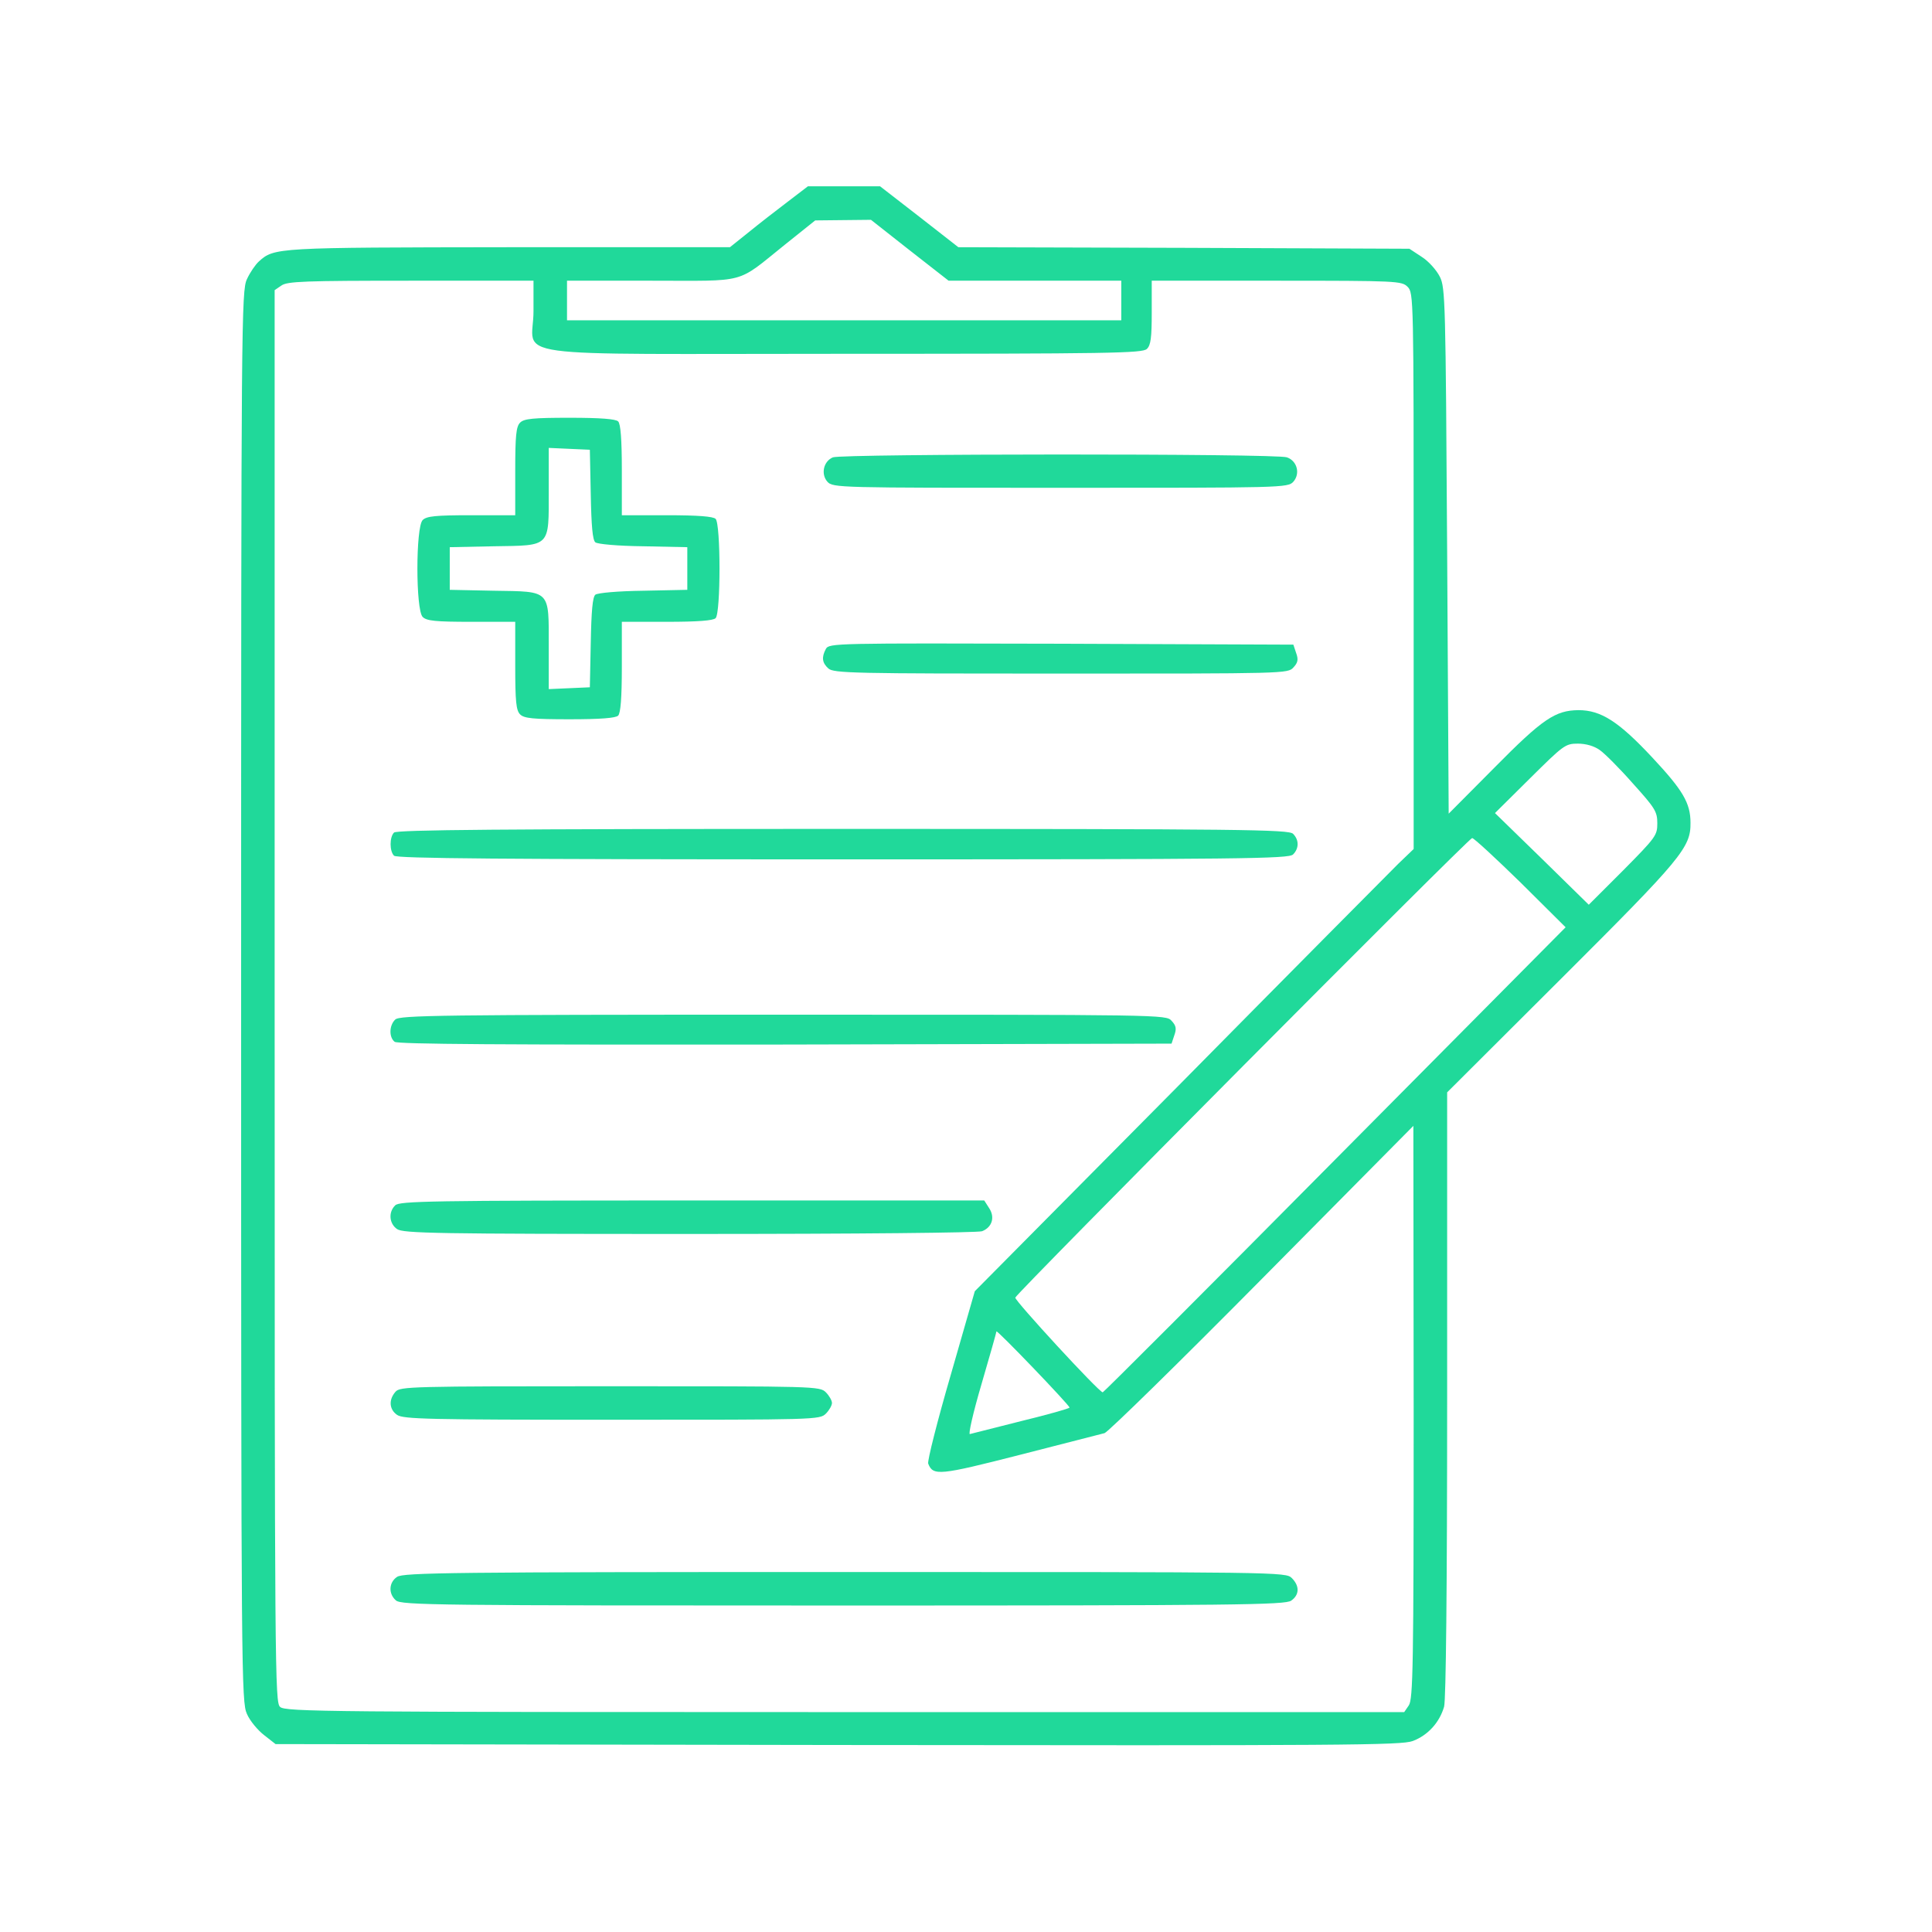
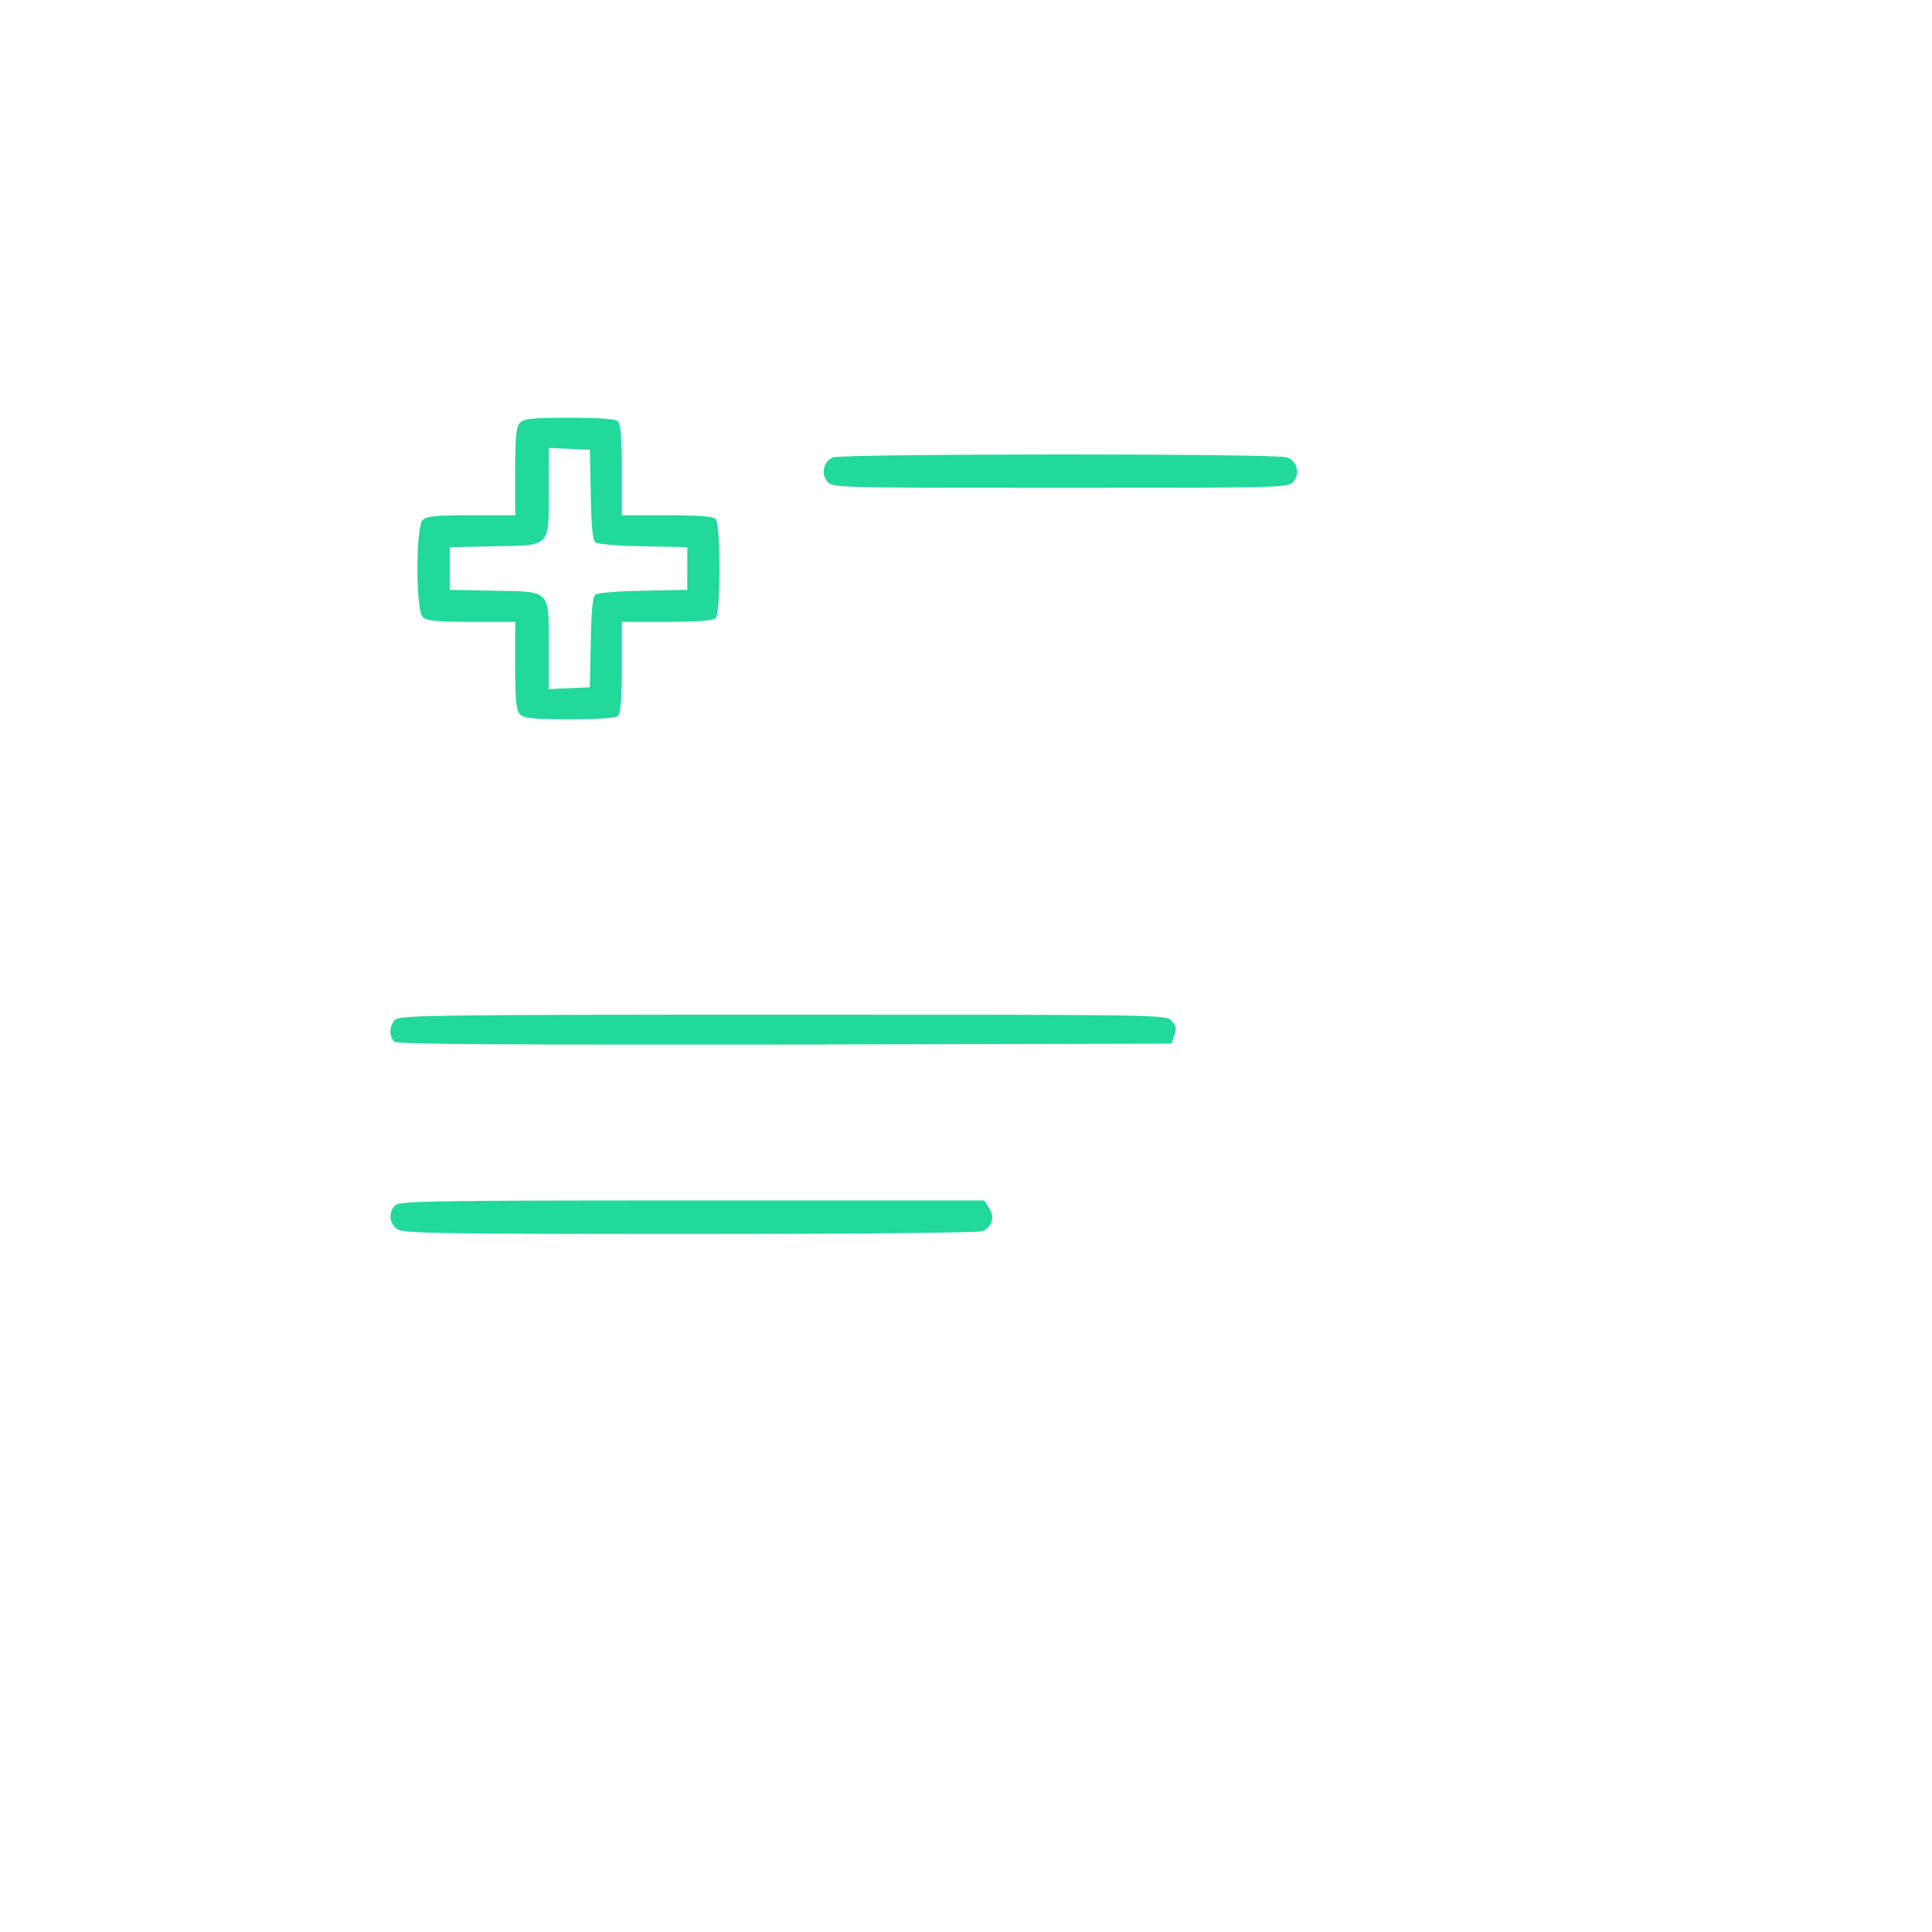
<svg xmlns="http://www.w3.org/2000/svg" width="72" height="72" viewBox="0 0 72 72" fill="none">
  <g id="care_plan">
    <g id="Group">
-       <path id="Vector" d="M29.336 7.533C28.916 7.851 28.258 8.362 27.884 8.668L27.203 9.213H18.974C10.28 9.224 10.223 9.224 9.645 9.746C9.52 9.86 9.315 10.155 9.202 10.405C8.998 10.836 8.986 11.88 8.986 37.133C8.986 62.557 8.998 63.419 9.202 63.873C9.315 64.135 9.611 64.486 9.849 64.668L10.269 64.997L31.22 65.031C50.175 65.054 52.218 65.042 52.649 64.883C53.216 64.668 53.648 64.191 53.818 63.601C53.886 63.329 53.931 59.322 53.931 51.945V40.709L58.199 36.452C62.671 31.992 63.011 31.583 63 30.664C63 29.926 62.716 29.45 61.581 28.235C60.321 26.885 59.663 26.465 58.823 26.465C57.961 26.476 57.495 26.782 55.691 28.61L53.988 30.323L53.931 20.54C53.874 11.199 53.863 10.723 53.659 10.314C53.534 10.064 53.239 9.735 52.989 9.576L52.524 9.27L44.125 9.236L35.715 9.213L34.262 8.078L32.798 6.943H31.459H30.108L29.336 7.533ZM33.899 9.326L35.352 10.461H38.575H41.787V11.199V11.937H31.459H21.131V11.199V10.461H24.286C27.895 10.461 27.407 10.598 29.246 9.122L30.381 8.214L31.413 8.203L32.458 8.192L33.899 9.326ZM19.882 11.596C19.882 13.39 18.418 13.185 31.447 13.185C41.401 13.185 42.581 13.163 42.74 13.004C42.888 12.868 42.922 12.572 42.922 11.642V10.461H47.575C52.081 10.461 52.24 10.473 52.456 10.688C52.683 10.915 52.683 11.063 52.683 21.278V31.64L52.104 32.196C51.786 32.514 48.109 36.214 43.932 40.447L36.328 48.12L35.431 51.241C34.932 52.955 34.557 54.442 34.591 54.544C34.773 55.009 35 54.987 38.019 54.215C39.619 53.806 41.038 53.443 41.163 53.409C41.288 53.375 43.932 50.787 47.031 47.655L52.672 41.957L52.683 52.626C52.683 62.114 52.66 63.329 52.501 63.556L52.331 63.805H31.493C12.255 63.805 10.632 63.794 10.439 63.612C10.246 63.442 10.235 62.466 10.235 37.122V10.813L10.484 10.643C10.7 10.484 11.358 10.461 15.308 10.461H19.882V11.596ZM59.617 27.951C59.799 28.076 60.355 28.632 60.855 29.2C61.683 30.119 61.763 30.244 61.763 30.687C61.763 31.129 61.706 31.209 60.492 32.435L59.209 33.717L57.461 32.003L55.713 30.301L57.018 29.007C58.267 27.77 58.335 27.713 58.8 27.713C59.107 27.713 59.413 27.804 59.617 27.951ZM56.667 32.889L58.346 34.557L49.755 43.217C45.033 47.984 41.129 51.888 41.095 51.888C40.959 51.888 37.803 48.46 37.837 48.358C37.905 48.165 54.737 31.232 54.862 31.232C54.93 31.232 55.736 31.981 56.667 32.889ZM39.858 52.456C39.858 52.49 39.052 52.717 38.076 52.955C37.088 53.205 36.226 53.42 36.146 53.443C36.078 53.477 36.26 52.66 36.578 51.582C36.884 50.537 37.134 49.652 37.134 49.618C37.145 49.539 39.858 52.365 39.858 52.456Z" fill="#20D99A" />
      <path id="Vector_2" d="M19.383 15.75C19.235 15.898 19.201 16.227 19.201 17.566V19.201H17.567C16.227 19.201 15.898 19.235 15.751 19.382C15.49 19.643 15.49 22.73 15.751 22.991C15.898 23.139 16.227 23.173 17.567 23.173H19.201V24.808C19.201 26.147 19.235 26.476 19.383 26.623C19.53 26.771 19.859 26.805 21.233 26.805C22.379 26.805 22.947 26.76 23.037 26.669C23.128 26.578 23.174 26.011 23.174 24.853V23.173H24.853C26.011 23.173 26.578 23.128 26.669 23.037C26.862 22.844 26.862 19.53 26.669 19.337C26.578 19.246 26.011 19.201 24.853 19.201H23.174V17.521C23.174 16.363 23.128 15.796 23.037 15.705C22.947 15.614 22.379 15.569 21.233 15.569C19.859 15.569 19.53 15.603 19.383 15.75ZM22.016 18.418C22.038 19.609 22.084 20.12 22.186 20.211C22.277 20.279 23.026 20.347 23.979 20.358L25.614 20.392V21.187V21.981L23.979 22.015C23.026 22.027 22.277 22.095 22.186 22.163C22.084 22.254 22.038 22.765 22.016 23.956L21.982 25.613L21.221 25.647L20.45 25.681V24.104C20.45 21.959 20.54 22.049 18.407 22.015L16.761 21.981V21.187V20.392L18.407 20.358C20.54 20.324 20.45 20.415 20.45 18.27V16.692L21.221 16.727L21.982 16.761L22.016 18.418Z" fill="#20D99A" />
      <path id="Vector_3" d="M31.039 17.044C30.687 17.192 30.585 17.669 30.834 17.952C31.039 18.179 31.243 18.179 39.517 18.179C47.791 18.179 47.995 18.179 48.2 17.952C48.461 17.657 48.347 17.18 47.961 17.044C47.598 16.897 31.391 16.908 31.039 17.044Z" fill="#20D99A" />
-       <path id="Vector_4" d="M30.778 24.183C30.608 24.501 30.642 24.705 30.869 24.91C31.061 25.091 31.822 25.103 39.54 25.103C47.893 25.103 47.995 25.103 48.2 24.876C48.37 24.694 48.393 24.581 48.302 24.331L48.2 24.024L39.551 23.99C31.084 23.968 30.903 23.968 30.778 24.183Z" fill="#20D99A" />
-       <path id="Vector_5" d="M14.684 31.027C14.514 31.197 14.514 31.72 14.684 31.89C14.786 31.992 18.656 32.026 31.413 32.026C46.35 32.026 48.029 32.003 48.188 31.844C48.415 31.617 48.415 31.3 48.188 31.073C48.029 30.914 46.35 30.891 31.413 30.891C18.656 30.891 14.786 30.925 14.684 31.027Z" fill="#20D99A" />
      <path id="Vector_6" d="M14.729 37.996C14.502 38.212 14.491 38.654 14.707 38.825C14.82 38.915 18.713 38.938 29.257 38.927L43.66 38.893L43.762 38.586C43.853 38.336 43.83 38.223 43.66 38.041C43.456 37.814 43.376 37.814 29.177 37.814C16.352 37.814 14.888 37.837 14.729 37.996Z" fill="#20D99A" />
      <path id="Vector_7" d="M14.729 44.919C14.468 45.169 14.502 45.6 14.797 45.804C15.024 45.963 16.25 45.986 25.693 45.986C32.072 45.986 36.441 45.941 36.6 45.884C36.975 45.736 37.088 45.362 36.861 45.021L36.68 44.738H25.784C16.046 44.738 14.888 44.76 14.729 44.919Z" fill="#20D99A" />
-       <path id="Vector_8" d="M14.741 51.865C14.479 52.16 14.502 52.524 14.797 52.728C15.024 52.887 15.966 52.91 22.799 52.91C30.403 52.91 30.551 52.91 30.778 52.682C30.903 52.558 31.005 52.376 31.005 52.285C31.005 52.194 30.903 52.013 30.778 51.888C30.551 51.661 30.403 51.661 22.742 51.661C15.308 51.661 14.911 51.672 14.741 51.865Z" fill="#20D99A" />
-       <path id="Vector_9" d="M14.797 58.766C14.491 58.97 14.468 59.39 14.752 59.64C14.945 59.822 16.261 59.833 31.413 59.833C46.123 59.833 47.893 59.81 48.12 59.651C48.427 59.436 48.438 59.106 48.143 58.811C47.916 58.584 47.768 58.584 31.481 58.584C16.795 58.584 15.024 58.607 14.797 58.766Z" fill="#20D99A" />
    </g>
  </g>
</svg>